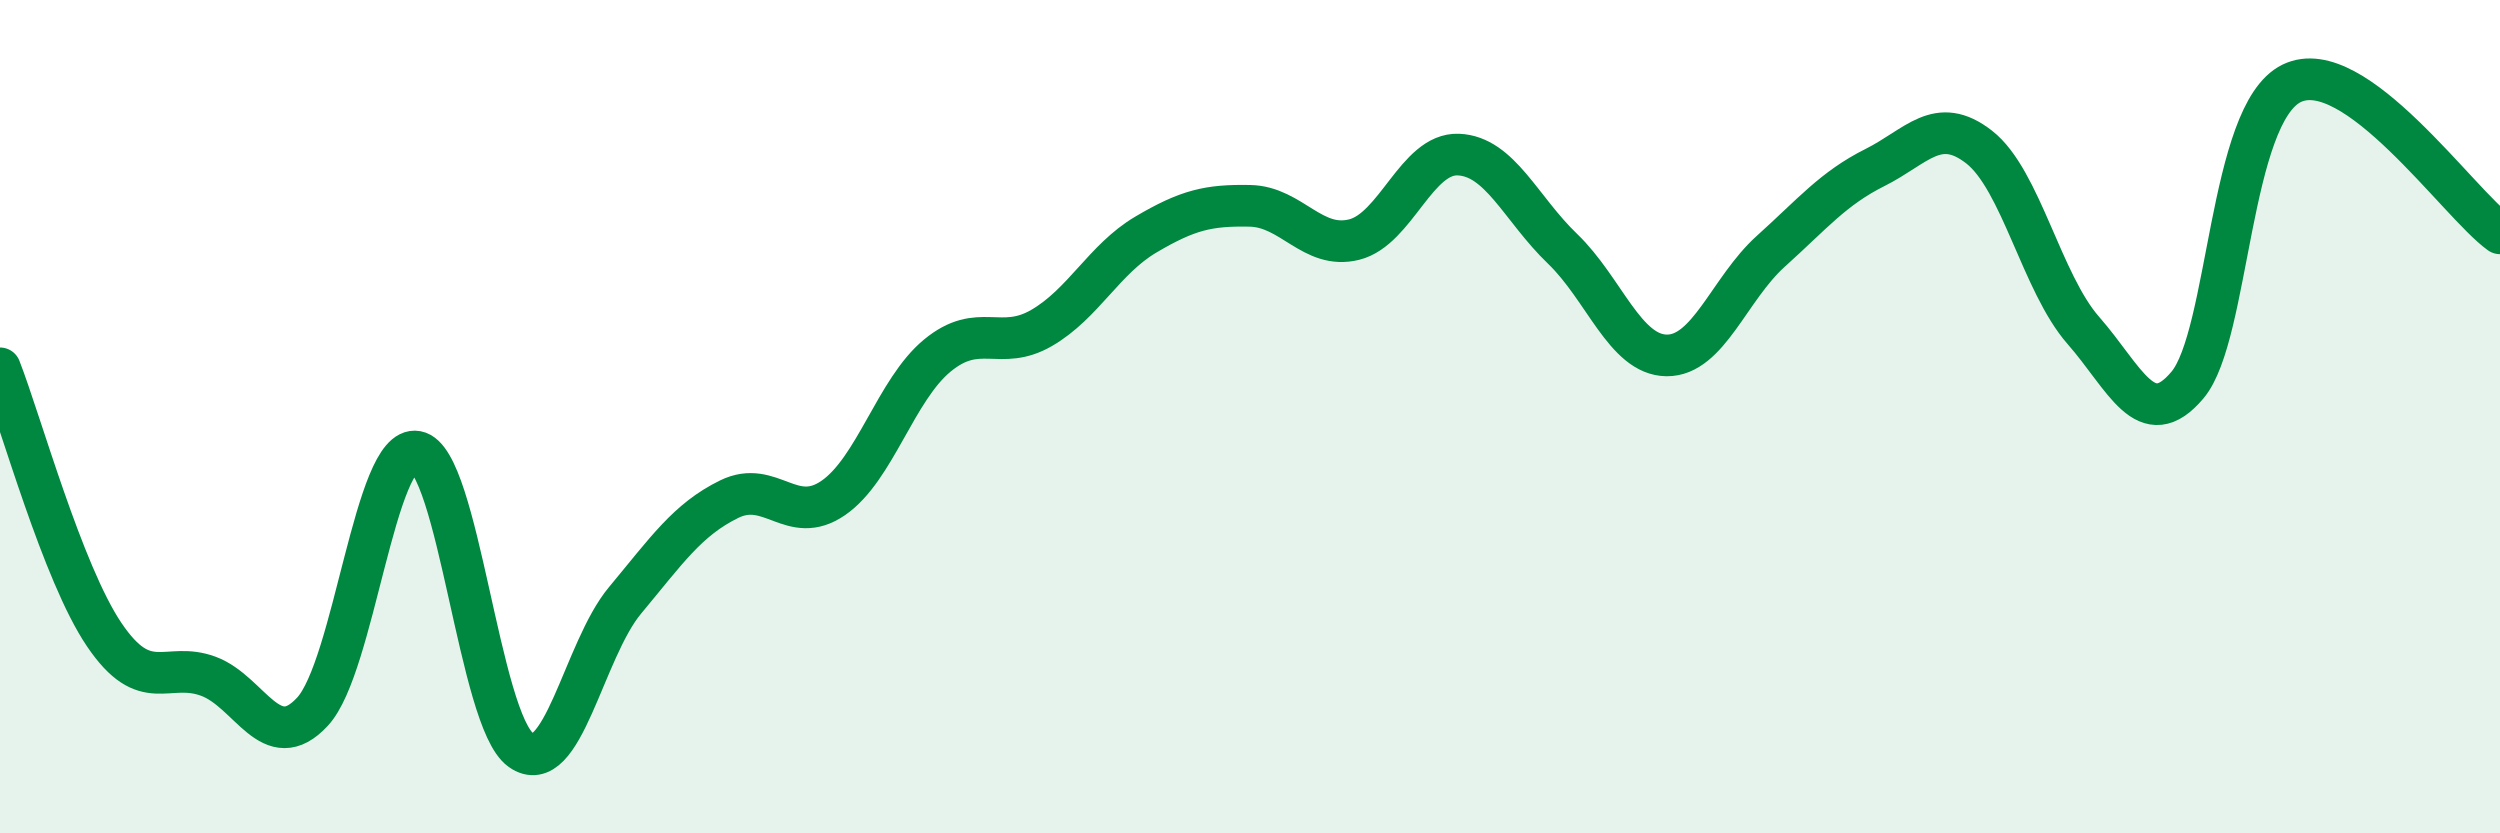
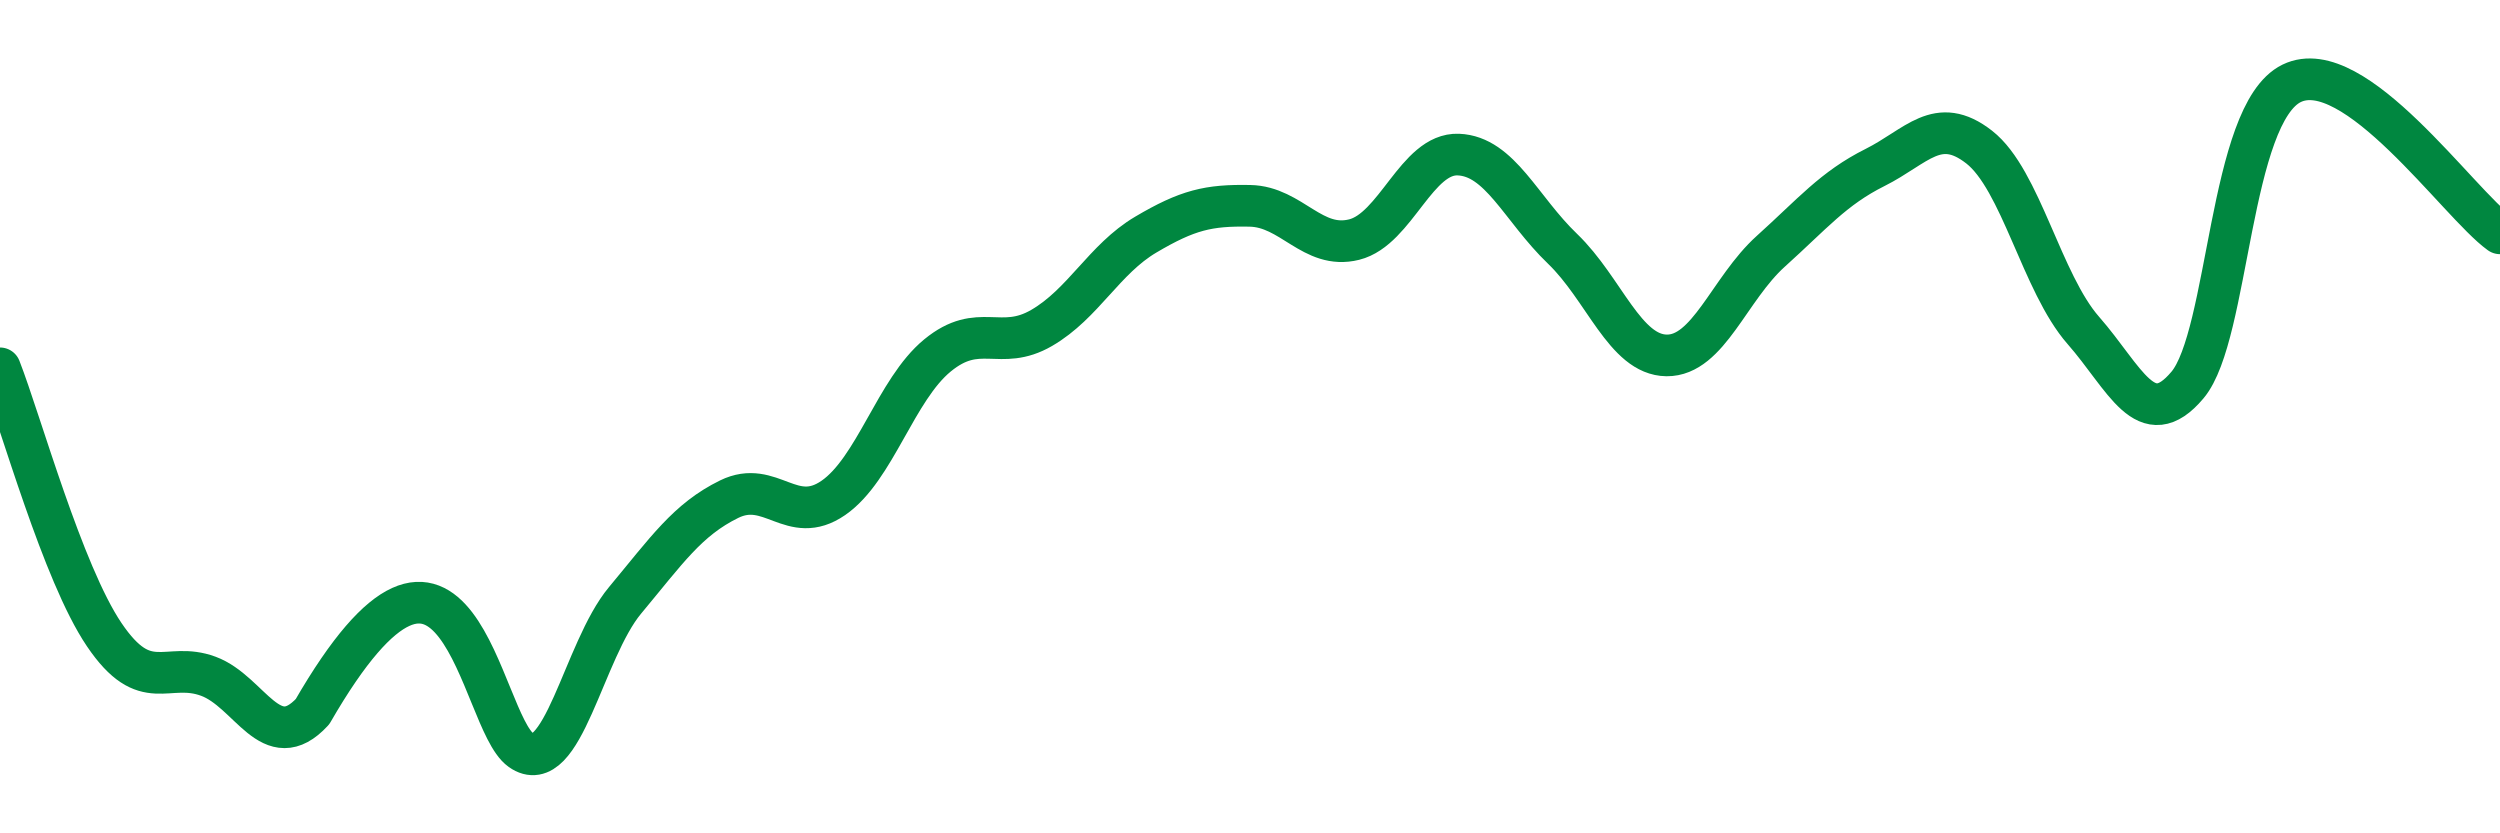
<svg xmlns="http://www.w3.org/2000/svg" width="60" height="20" viewBox="0 0 60 20">
-   <path d="M 0,8.84 C 0.5,10.12 1.5,13.75 2.5,15.23 C 3.5,16.71 4,15.86 5,16.23 C 6,16.6 6.5,18.16 7.5,17.08 C 8.5,16 9,10.66 10,10.84 C 11,11.02 11.5,17.29 12.5,18 C 13.5,18.71 14,15.61 15,14.41 C 16,13.21 16.5,12.47 17.5,11.98 C 18.5,11.49 19,12.64 20,11.95 C 21,11.26 21.5,9.35 22.5,8.53 C 23.5,7.71 24,8.45 25,7.87 C 26,7.29 26.5,6.22 27.5,5.63 C 28.5,5.04 29,4.92 30,4.94 C 31,4.96 31.5,6 32.5,5.75 C 33.5,5.5 34,3.67 35,3.71 C 36,3.75 36.5,5.01 37.5,5.97 C 38.5,6.93 39,8.52 40,8.53 C 41,8.54 41.5,6.93 42.5,6.03 C 43.5,5.13 44,4.52 45,4.02 C 46,3.52 46.5,2.75 47.5,3.53 C 48.5,4.31 49,6.79 50,7.93 C 51,9.07 51.5,10.43 52.5,9.24 C 53.5,8.05 53.5,2.73 55,2 C 56.5,1.27 59,4.88 60,5.6L60 20L0 20Z" fill="#008740" opacity="0.1" stroke-linecap="round" stroke-linejoin="round" />
-   <path d="M 0,8.84 C 0.5,10.12 1.5,13.75 2.5,15.23 C 3.5,16.71 4,15.86 5,16.23 C 6,16.6 6.5,18.16 7.5,17.08 C 8.5,16 9,10.66 10,10.84 C 11,11.02 11.5,17.29 12.5,18 C 13.5,18.71 14,15.61 15,14.41 C 16,13.21 16.5,12.47 17.5,11.98 C 18.5,11.49 19,12.64 20,11.95 C 21,11.26 21.5,9.35 22.5,8.53 C 23.5,7.71 24,8.45 25,7.87 C 26,7.29 26.5,6.22 27.5,5.63 C 28.5,5.04 29,4.92 30,4.94 C 31,4.96 31.5,6 32.5,5.75 C 33.5,5.5 34,3.67 35,3.71 C 36,3.75 36.5,5.01 37.5,5.97 C 38.5,6.93 39,8.52 40,8.53 C 41,8.54 41.5,6.93 42.5,6.03 C 43.5,5.13 44,4.52 45,4.02 C 46,3.52 46.5,2.75 47.5,3.53 C 48.5,4.31 49,6.79 50,7.93 C 51,9.07 51.5,10.43 52.5,9.24 C 53.5,8.05 53.5,2.73 55,2 C 56.5,1.27 59,4.88 60,5.6" stroke="#008740" stroke-width="1" fill="none" stroke-linecap="round" stroke-linejoin="round" />
+   <path d="M 0,8.84 C 0.5,10.12 1.5,13.75 2.5,15.23 C 3.5,16.71 4,15.86 5,16.23 C 6,16.6 6.5,18.16 7.5,17.08 C 11,11.02 11.5,17.29 12.5,18 C 13.5,18.71 14,15.61 15,14.41 C 16,13.21 16.5,12.47 17.5,11.98 C 18.5,11.49 19,12.64 20,11.95 C 21,11.26 21.5,9.35 22.5,8.53 C 23.5,7.71 24,8.45 25,7.87 C 26,7.29 26.5,6.22 27.5,5.63 C 28.5,5.04 29,4.92 30,4.94 C 31,4.96 31.5,6 32.5,5.75 C 33.5,5.5 34,3.67 35,3.71 C 36,3.75 36.5,5.01 37.5,5.97 C 38.5,6.93 39,8.52 40,8.53 C 41,8.54 41.5,6.93 42.5,6.03 C 43.5,5.13 44,4.52 45,4.02 C 46,3.52 46.5,2.75 47.5,3.53 C 48.5,4.31 49,6.79 50,7.93 C 51,9.07 51.5,10.43 52.5,9.24 C 53.5,8.05 53.5,2.73 55,2 C 56.5,1.27 59,4.88 60,5.6" stroke="#008740" stroke-width="1" fill="none" stroke-linecap="round" stroke-linejoin="round" />
</svg>